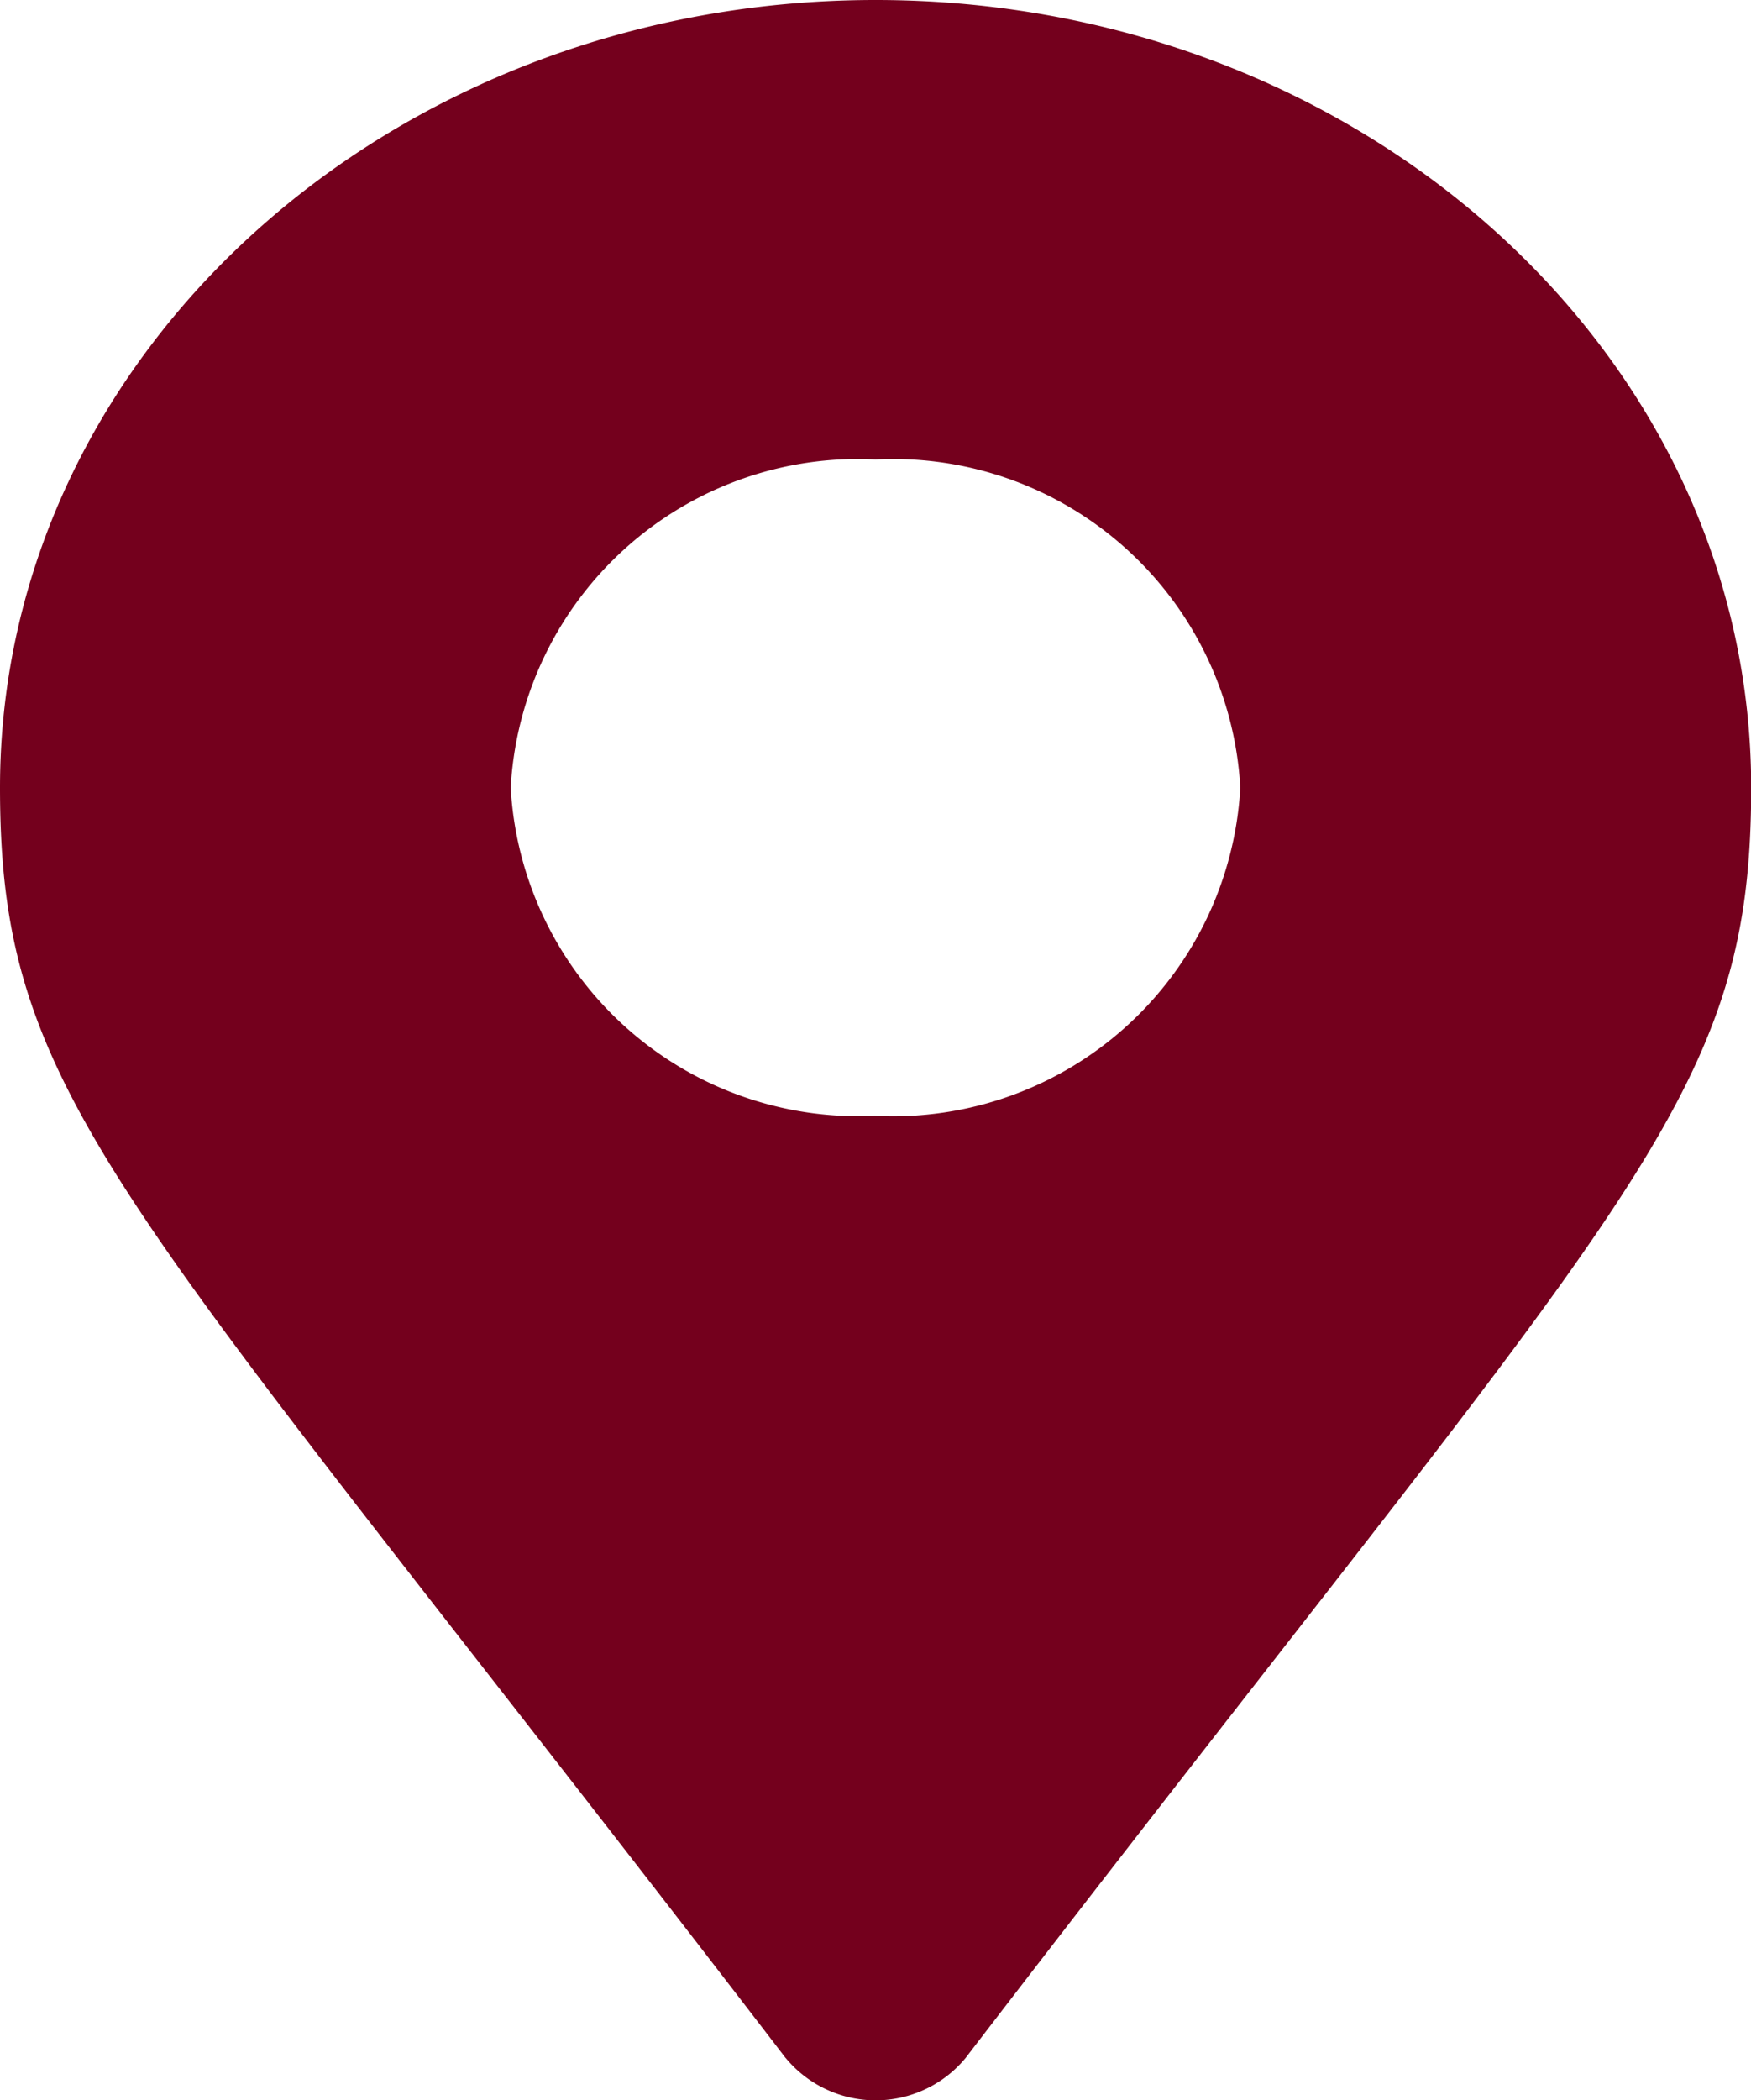
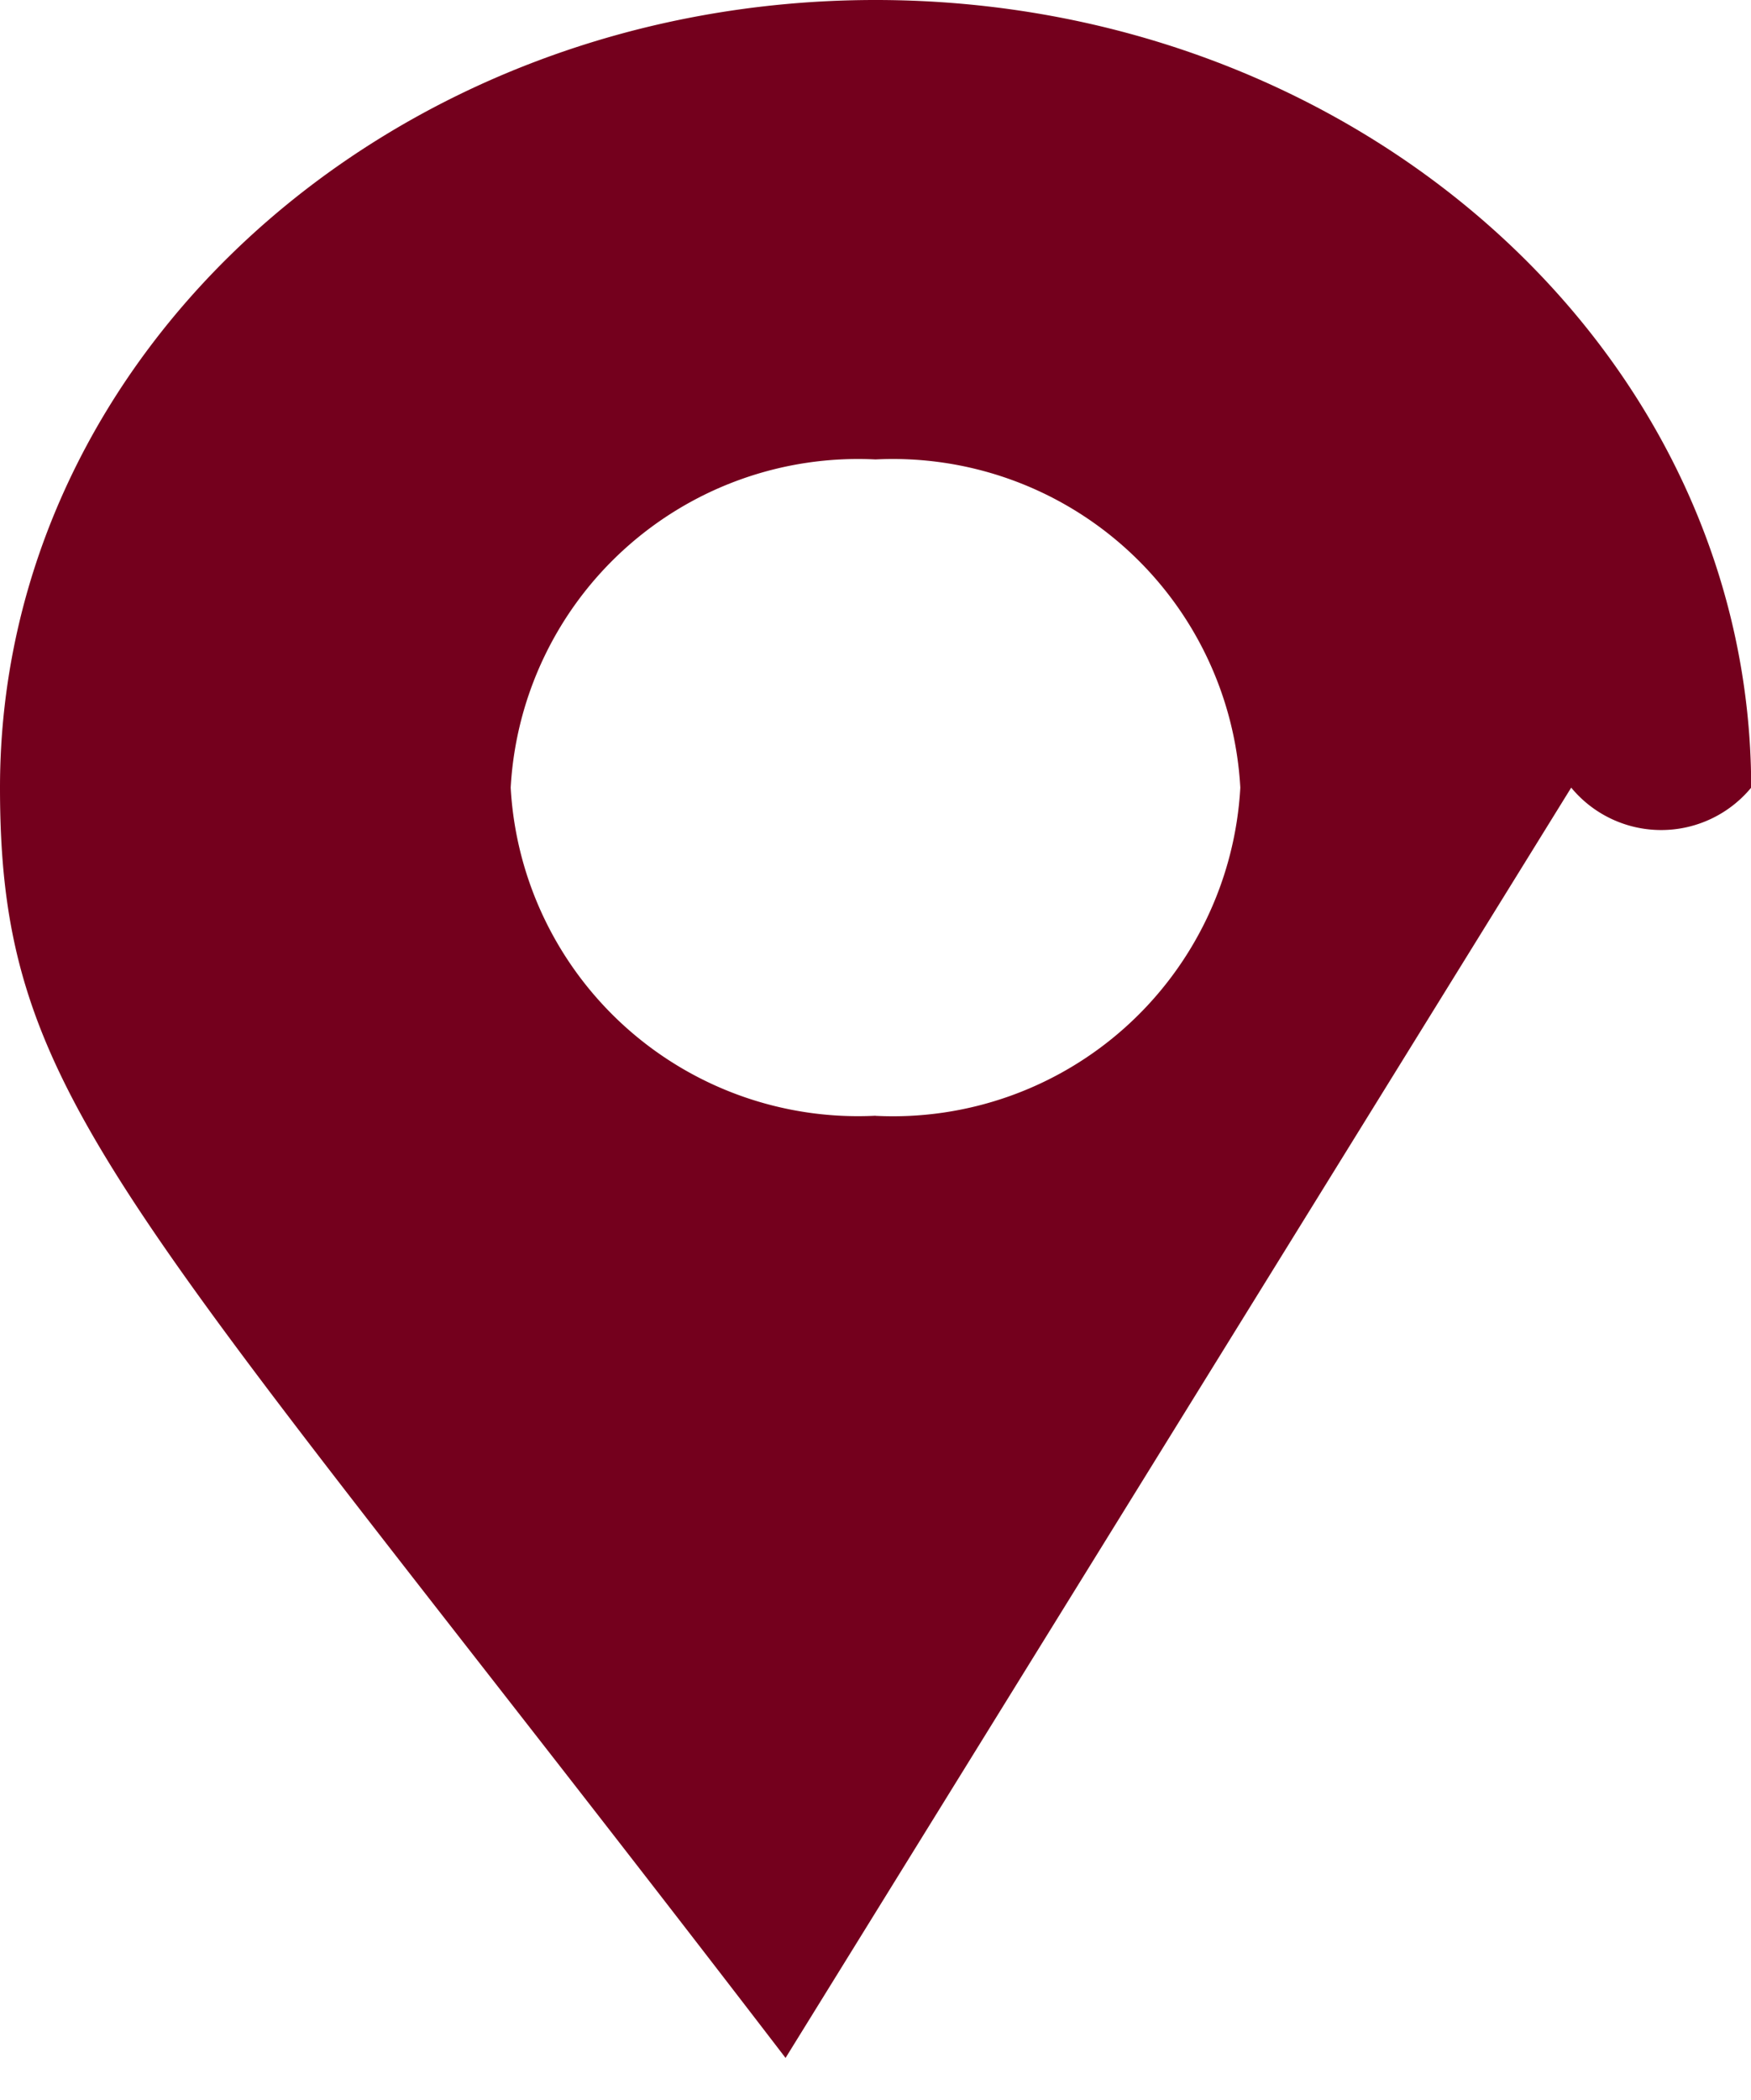
<svg xmlns="http://www.w3.org/2000/svg" height="22.898" viewBox="0 0 19.098 22.898" width="19.098">
-   <path d="m8.568 22.436c-7.227-9.421-8.568-10.387-8.568-13.849 0-4.743 4.275-8.587 9.549-8.587s9.551 3.844 9.551 8.587c0 3.462-1.341 4.429-8.568 13.849a1.273 1.273 0 0 1 -1.963 0zm.981-10.271a3.794 3.794 0 0 0 3.979-3.578 3.794 3.794 0 0 0 -3.979-3.578 3.794 3.794 0 0 0 -3.979 3.578 3.794 3.794 0 0 0 3.979 3.577z" fill="#74001d" />
+   <path d="m8.568 22.436c-7.227-9.421-8.568-10.387-8.568-13.849 0-4.743 4.275-8.587 9.549-8.587s9.551 3.844 9.551 8.587a1.273 1.273 0 0 1 -1.963 0zm.981-10.271a3.794 3.794 0 0 0 3.979-3.578 3.794 3.794 0 0 0 -3.979-3.578 3.794 3.794 0 0 0 -3.979 3.578 3.794 3.794 0 0 0 3.979 3.577z" fill="#74001d" />
</svg>